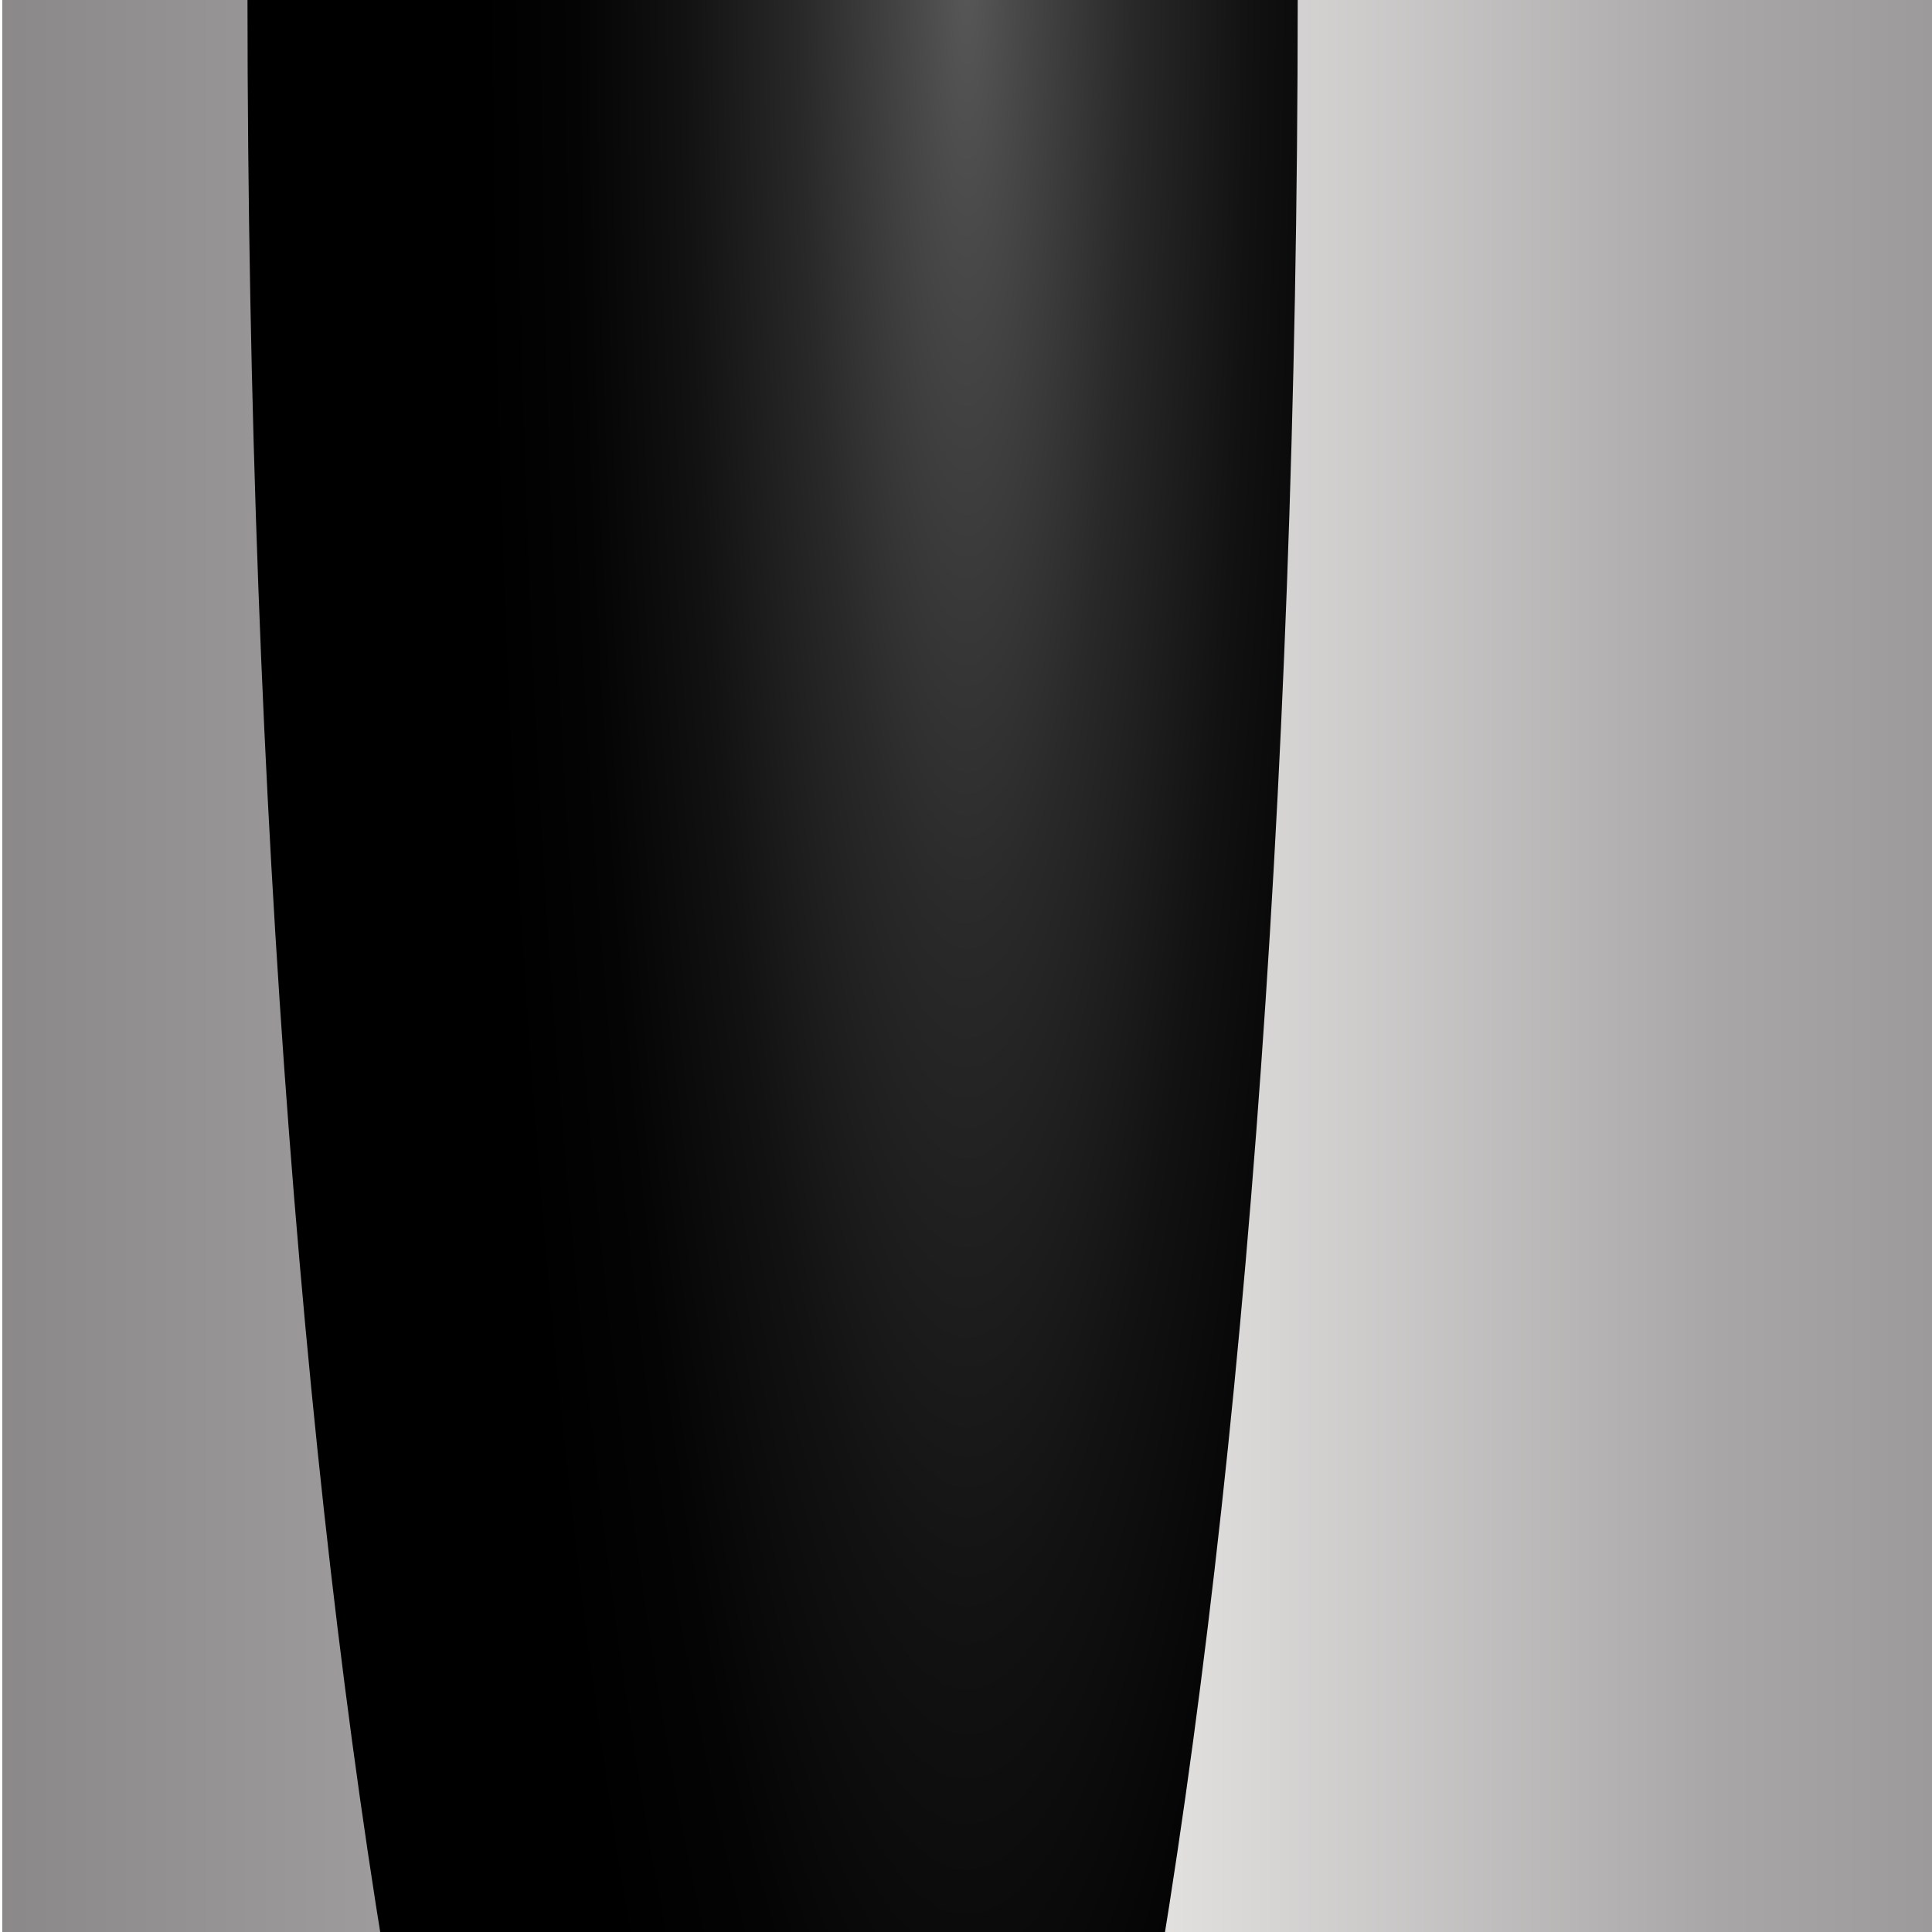
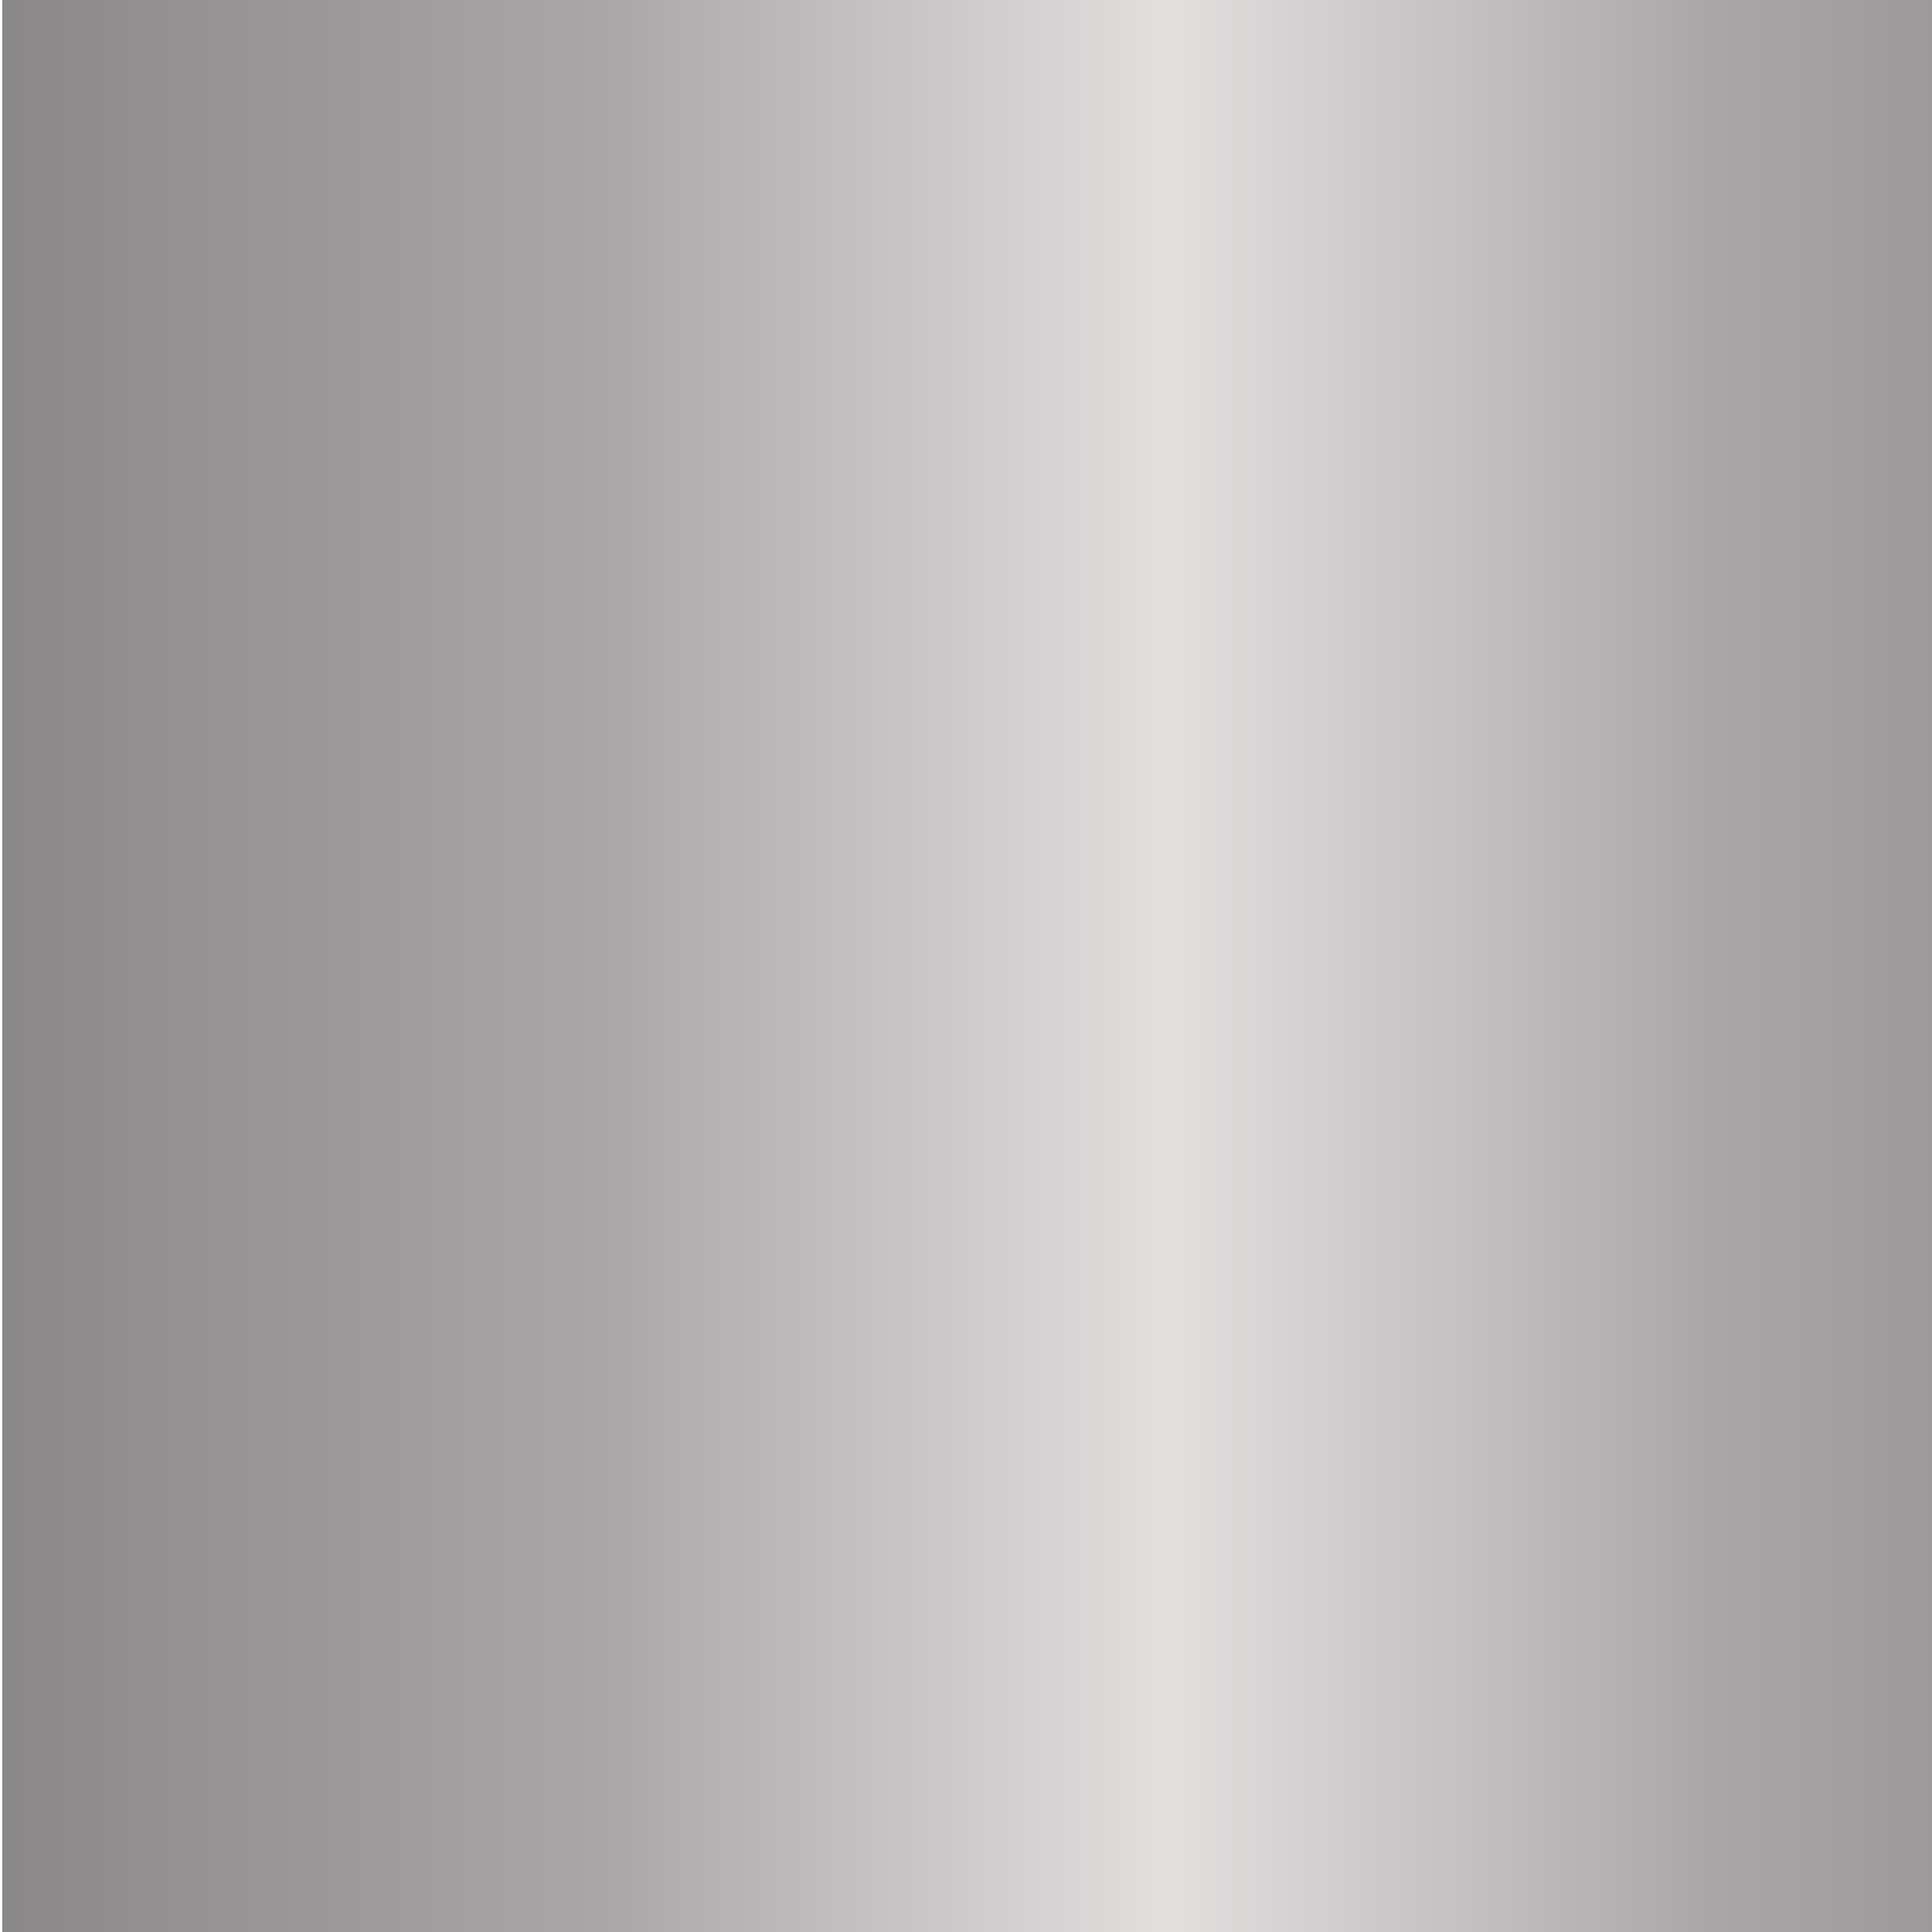
<svg xmlns="http://www.w3.org/2000/svg" viewBox="0 0 300 300">
  <defs>
    <style>.cls-1{fill:none;}.cls-2{isolation:isolate;}.cls-3{fill:url(#radial-gradient);mix-blend-mode:color-dodge;}.cls-4{fill:#f2f2f2;}.cls-5{fill:url(#Degradado_sin_nombre_376);mix-blend-mode:multiply;}.cls-6{clip-path:url(#clippath);}</style>
    <clipPath id="clippath">
      <rect height="300" width="300" x=".35" class="cls-1" />
    </clipPath>
    <linearGradient gradientUnits="userSpaceOnUse" gradientTransform="translate(-4170.46 934.5) rotate(90)" y2="-4522.82" x2="-774.62" y1="-4166.77" x1="-774.62" id="Degradado_sin_nombre_376">
      <stop stop-color="#898787" offset="0" />
      <stop stop-color="#a8a6a6" offset=".27" />
      <stop stop-color="#e2dfdf" offset=".52" />
      <stop stop-color="#a8a6a6" offset=".76" />
      <stop stop-color="#898787" offset="1" />
    </linearGradient>
    <radialGradient gradientUnits="userSpaceOnUse" gradientTransform="translate(1429.54 1246.87) rotate(90) scale(1.06 .18)" r="419.9" fy="7107.9" fx="-1182.3" cy="7107.9" cx="-1182.3" id="radial-gradient">
      <stop stop-color="#585858" offset="0" />
      <stop stop-color="#494949" offset=".1" />
      <stop stop-color="#292929" offset=".34" />
      <stop stop-color="#121212" offset=".58" />
      <stop stop-color="#040404" offset=".8" />
      <stop stop-color="#000" offset="1" />
    </radialGradient>
  </defs>
  <g class="cls-2">
    <g id="Capa_1">
      <g class="cls-6">
-         <rect height="319.95" width="356.04" y="-.13" x="-3.69" class="cls-4" />
        <rect height="320.03" width="356.04" y="-.13" x="-3.69" class="cls-5" />
-         <path d="M201.51-.13H38.43c.08,249.78,36.56,452.13,81.54,452.13S201.43,249.65,201.51-.13Z" class="cls-3" />
      </g>
    </g>
  </g>
</svg>